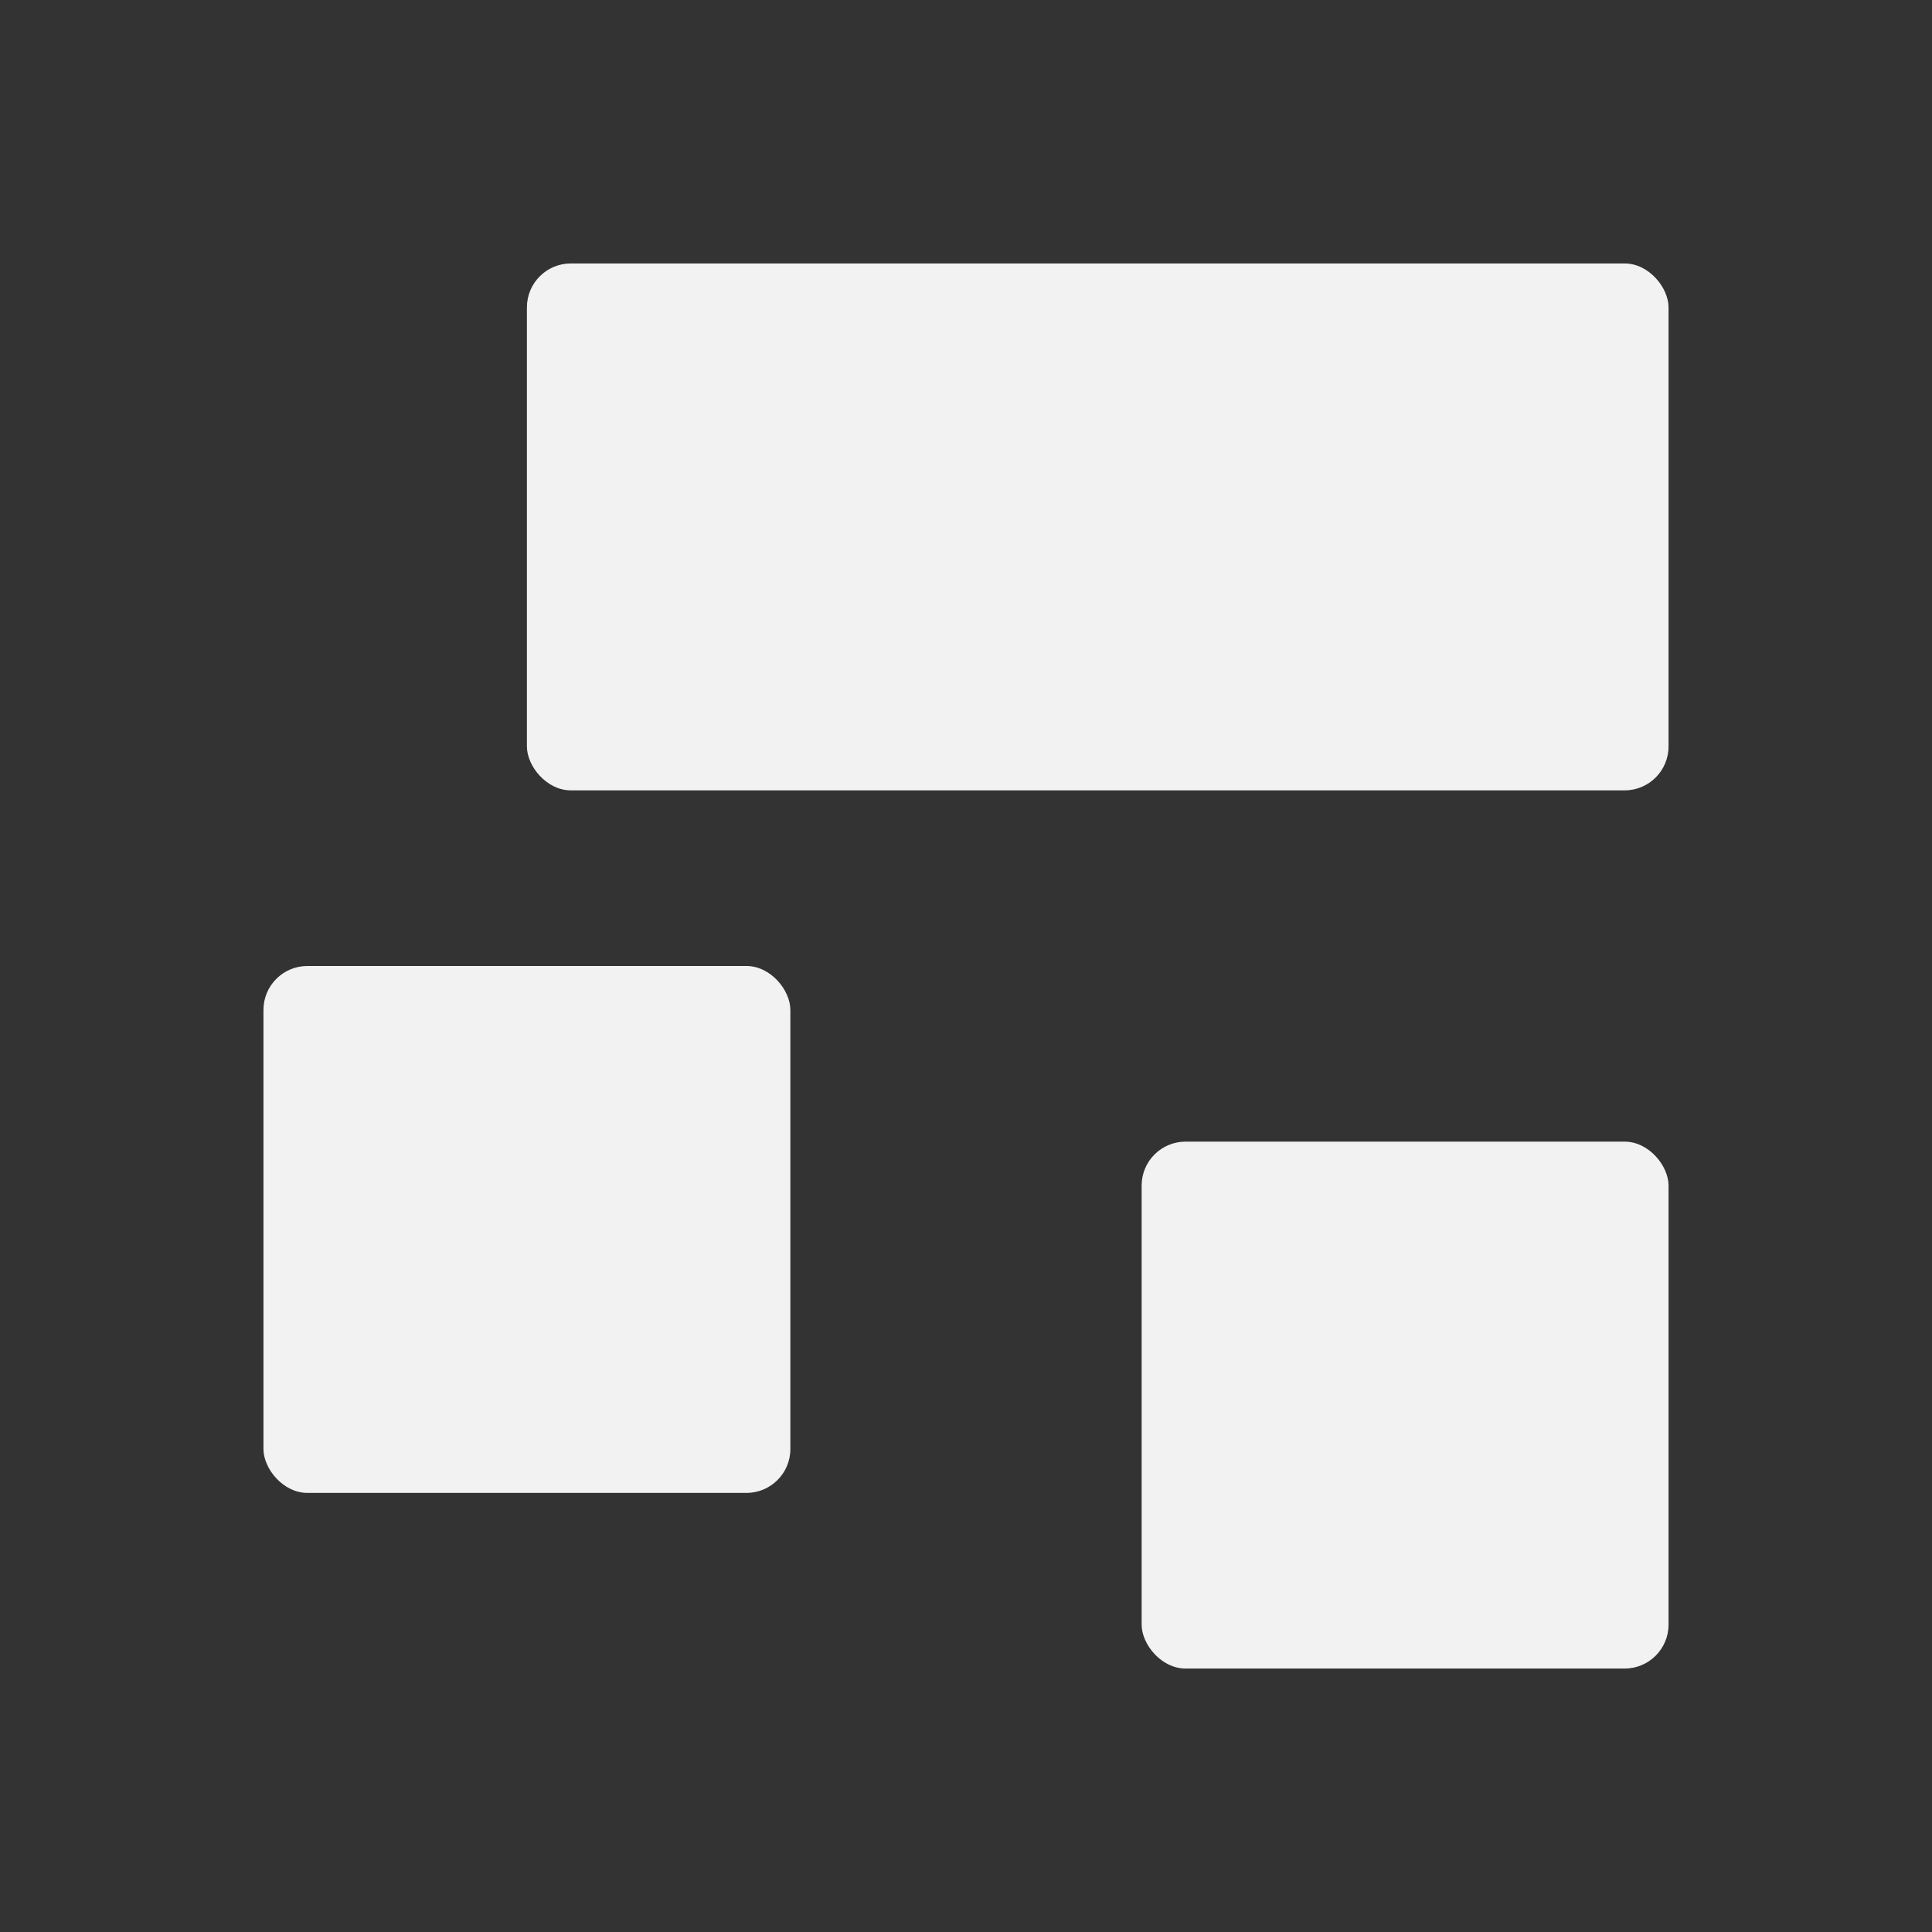
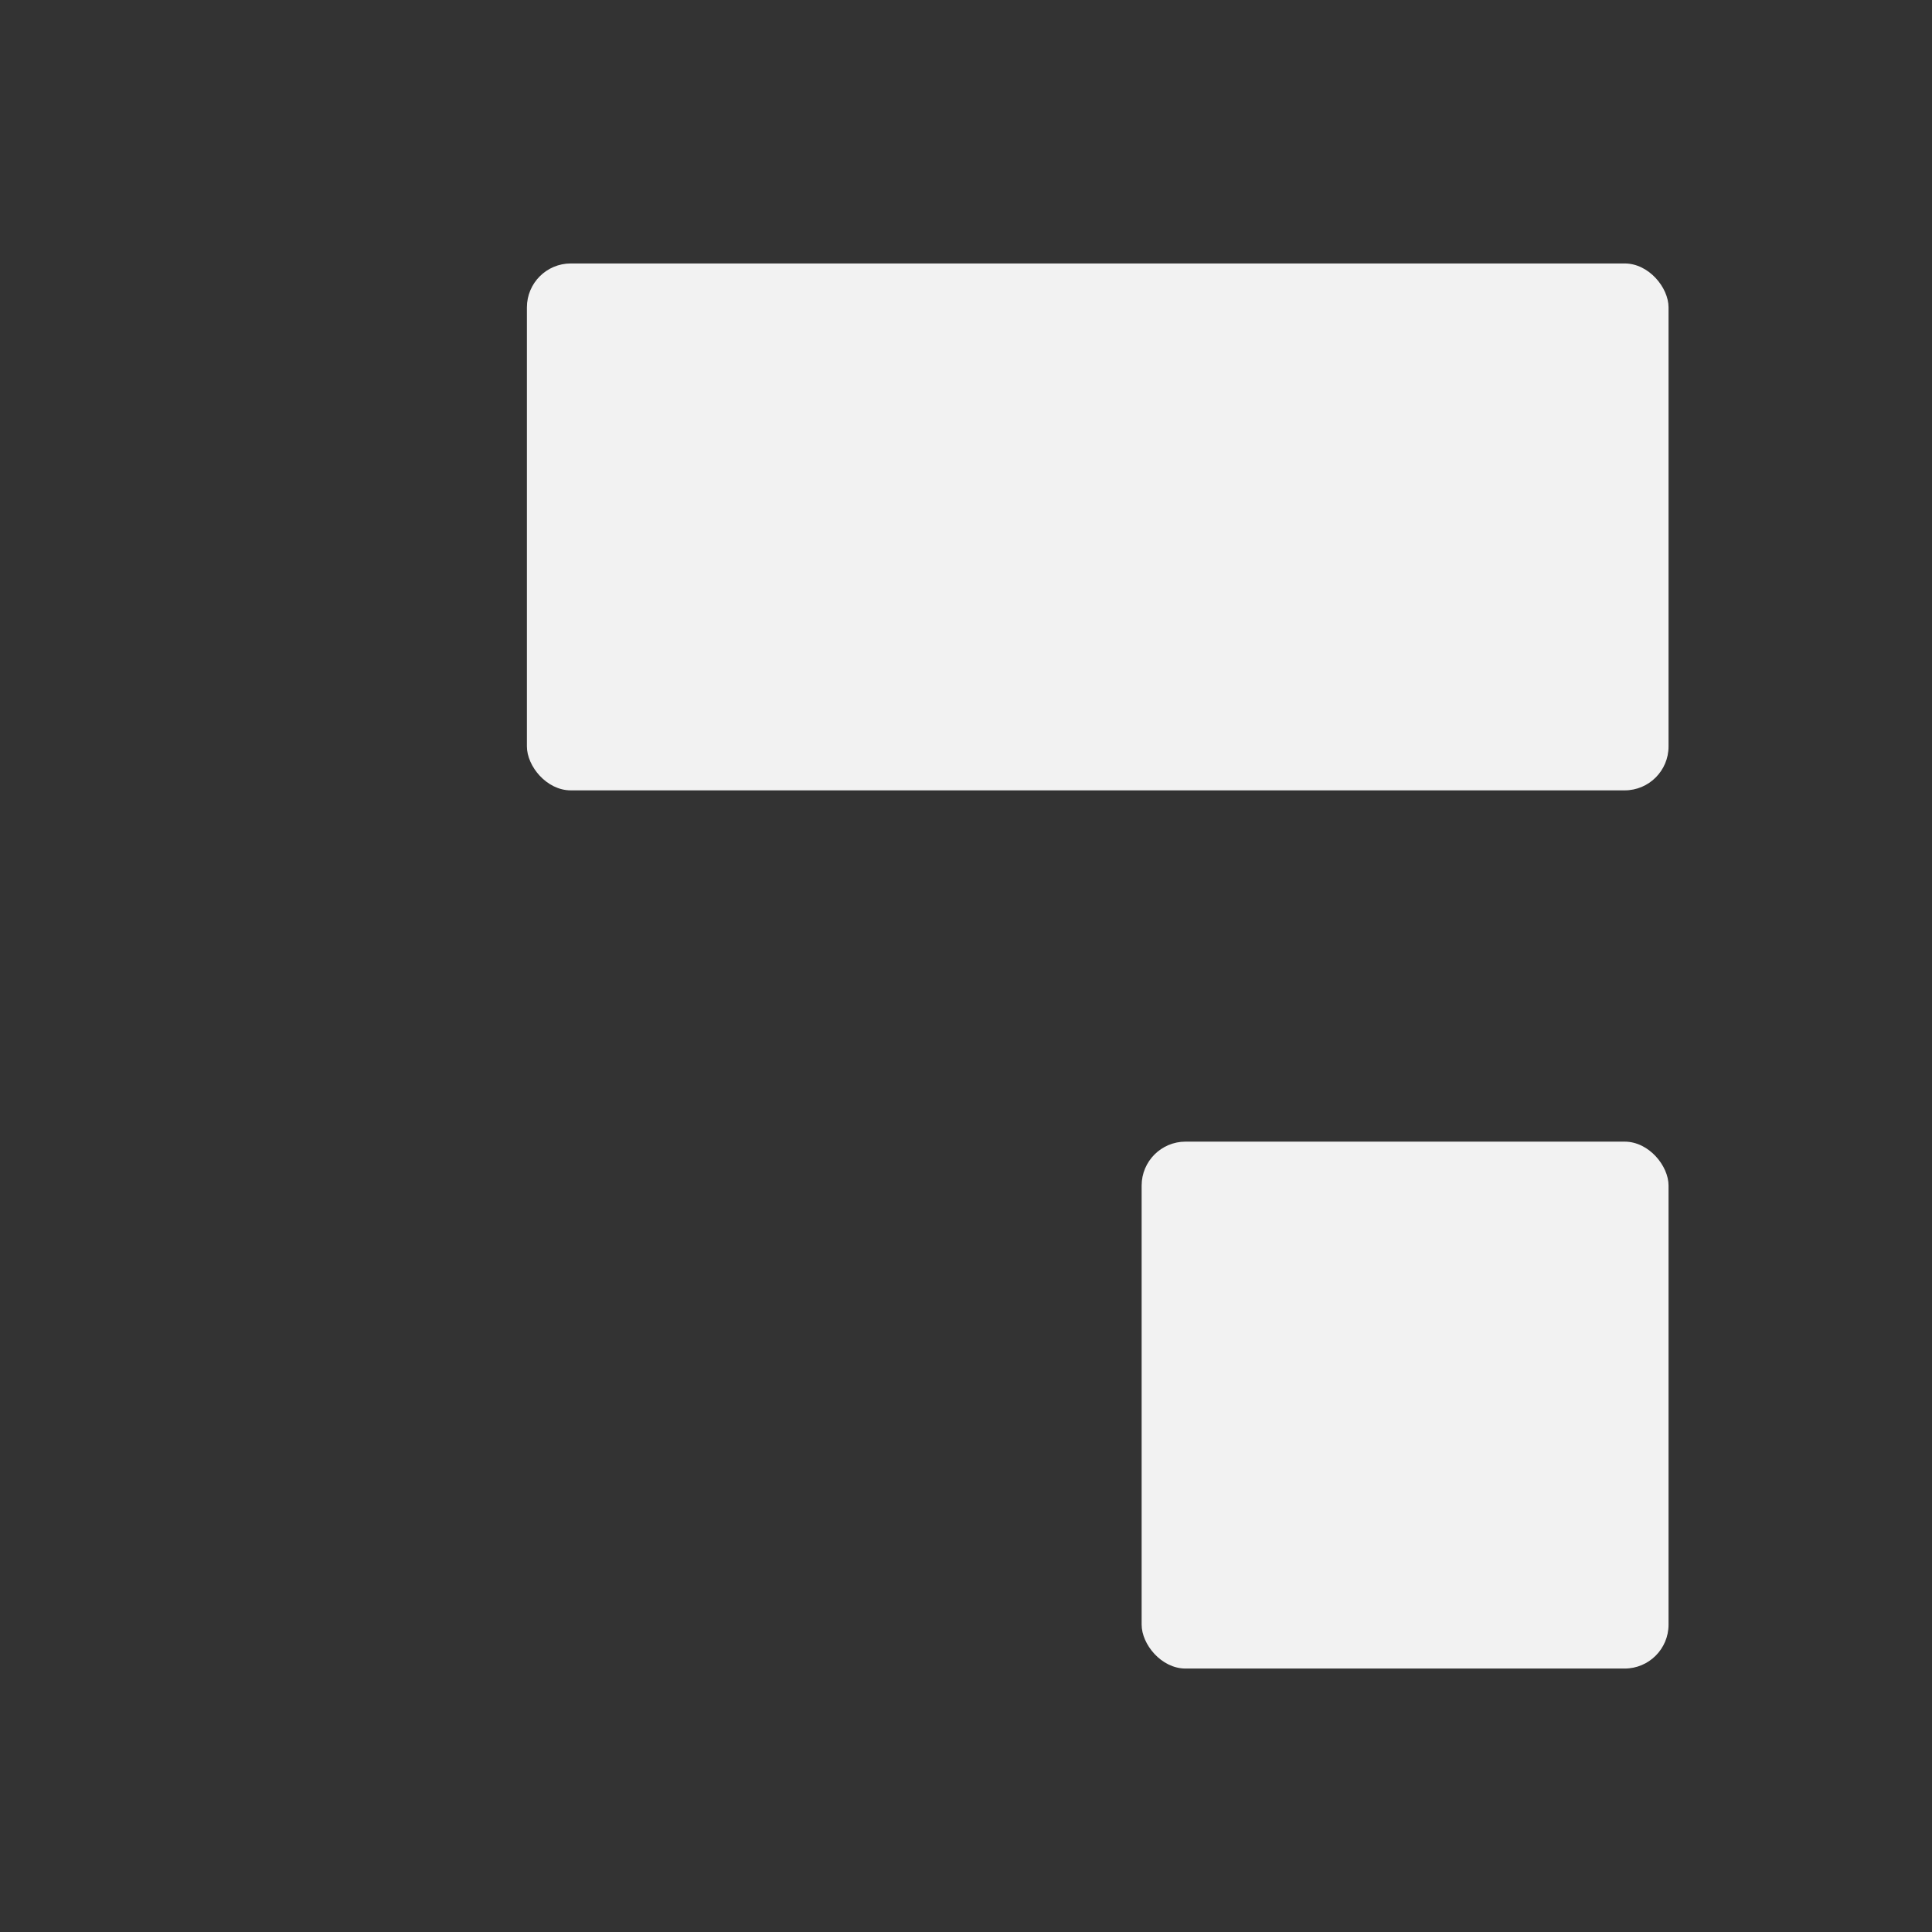
<svg xmlns="http://www.w3.org/2000/svg" viewBox="0 0 22 22">
  <rect x="0" y="0" width="22" height="22" fill="#333333" stroke="none" />
  <defs id="defs3051">
    <style type="text/css" id="current-color-scheme">
      .ColorScheme-Text {
        color:#f2f2f2
      }
      </style>
  </defs>
  <g transform="translate(-553.723,-583.119)">
-     <rect style="fill:currentColor;fill-opacity:1;stroke:none" class="ColorScheme-Text" id="rect4178" width="6" height="6" x="556.723" y="594.119" ry="0.5" />
    <rect style="fill:currentColor;fill-opacity:1;stroke:none" class="ColorScheme-Text" id="rect4180" width="13" height="6" x="559.723" y="586.119" ry="0.5" />
    <rect style="fill:currentColor;fill-opacity:1;stroke:none" class="ColorScheme-Text" id="rect4182" width="6" height="6" x="566.723" y="596.119" ry="0.5" />
  </g>
</svg>